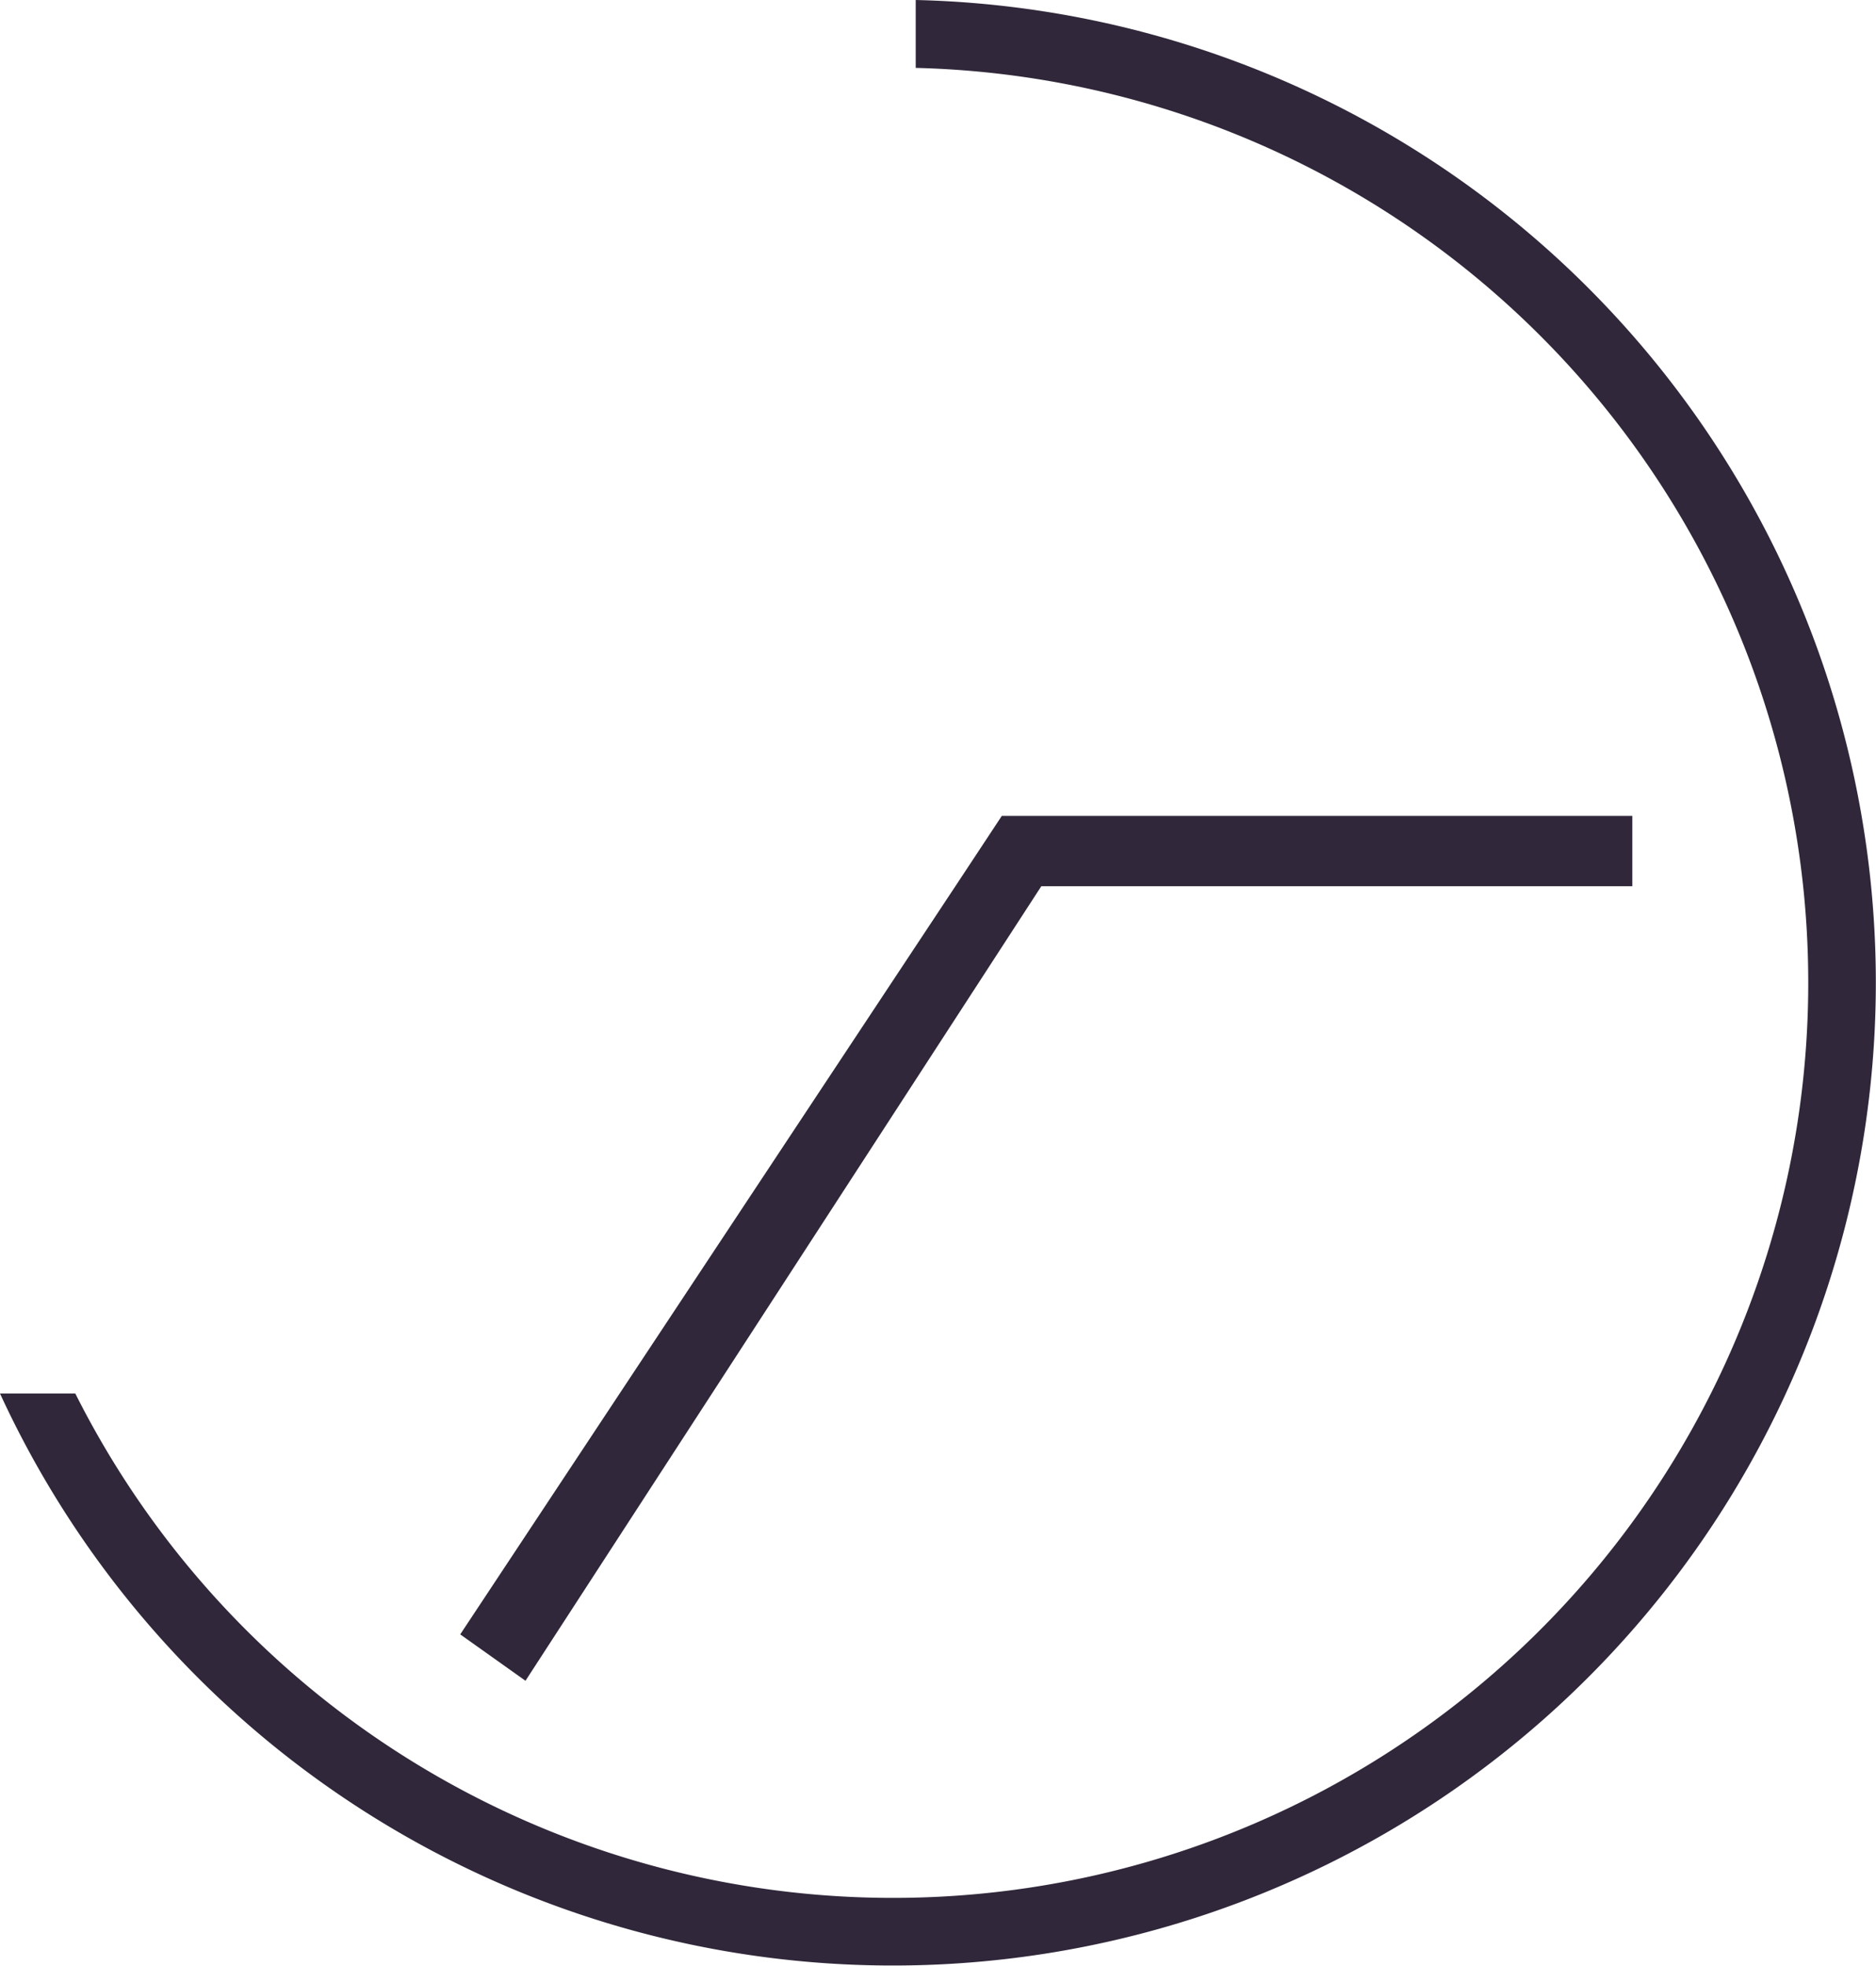
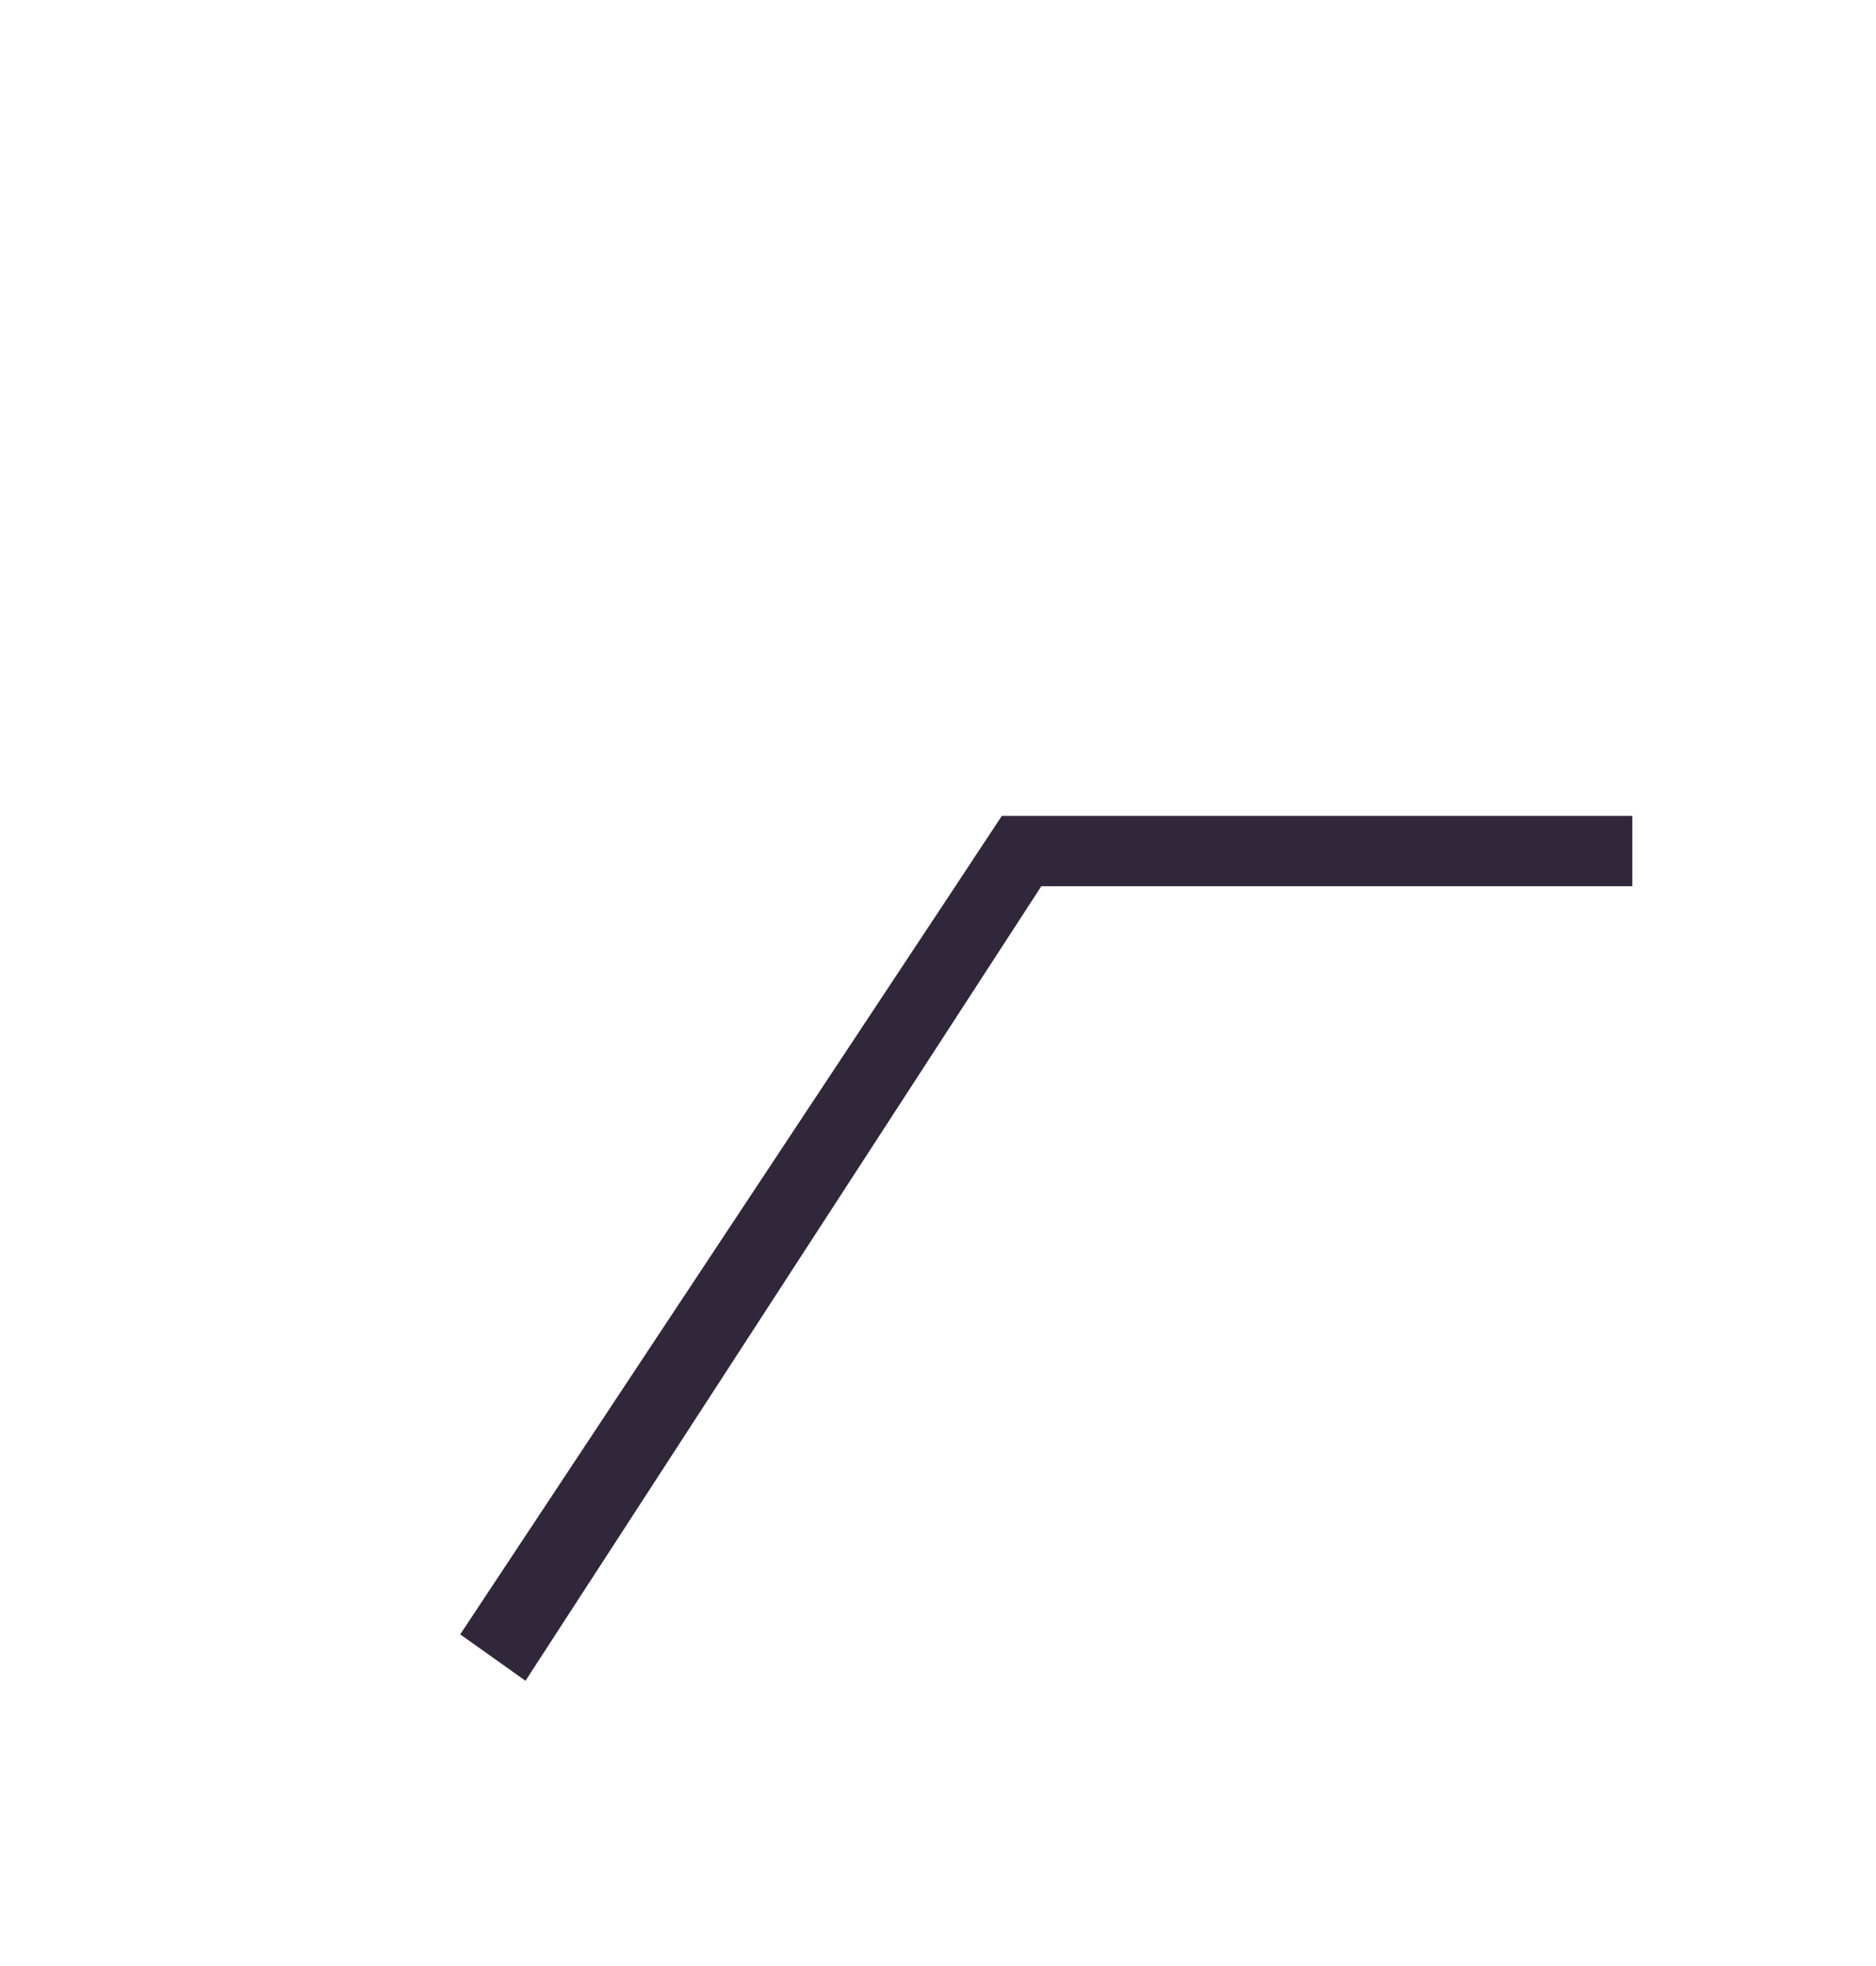
<svg xmlns="http://www.w3.org/2000/svg" viewBox="0 0 134.27 140.72">
  <defs>
    <style>.cls-1{fill:#30273a;}</style>
  </defs>
  <g id="Слой_2" data-name="Слой 2">
    <g id="Слой_1-2" data-name="Слой 1">
-       <path class="cls-1" d="M65.54,0V4.86A65.5,65.5,0,1,1,5.39,99.74H0A70.35,70.35,0,1,0,65.54,0" />
      <polygon class="cls-1" points="73.58 58.4 71.7 58.4 68.38 63.43 32.94 116.98 37.61 120.3 74.53 63.43 116.83 63.43 116.83 58.4 73.58 58.4" />
    </g>
  </g>
</svg>